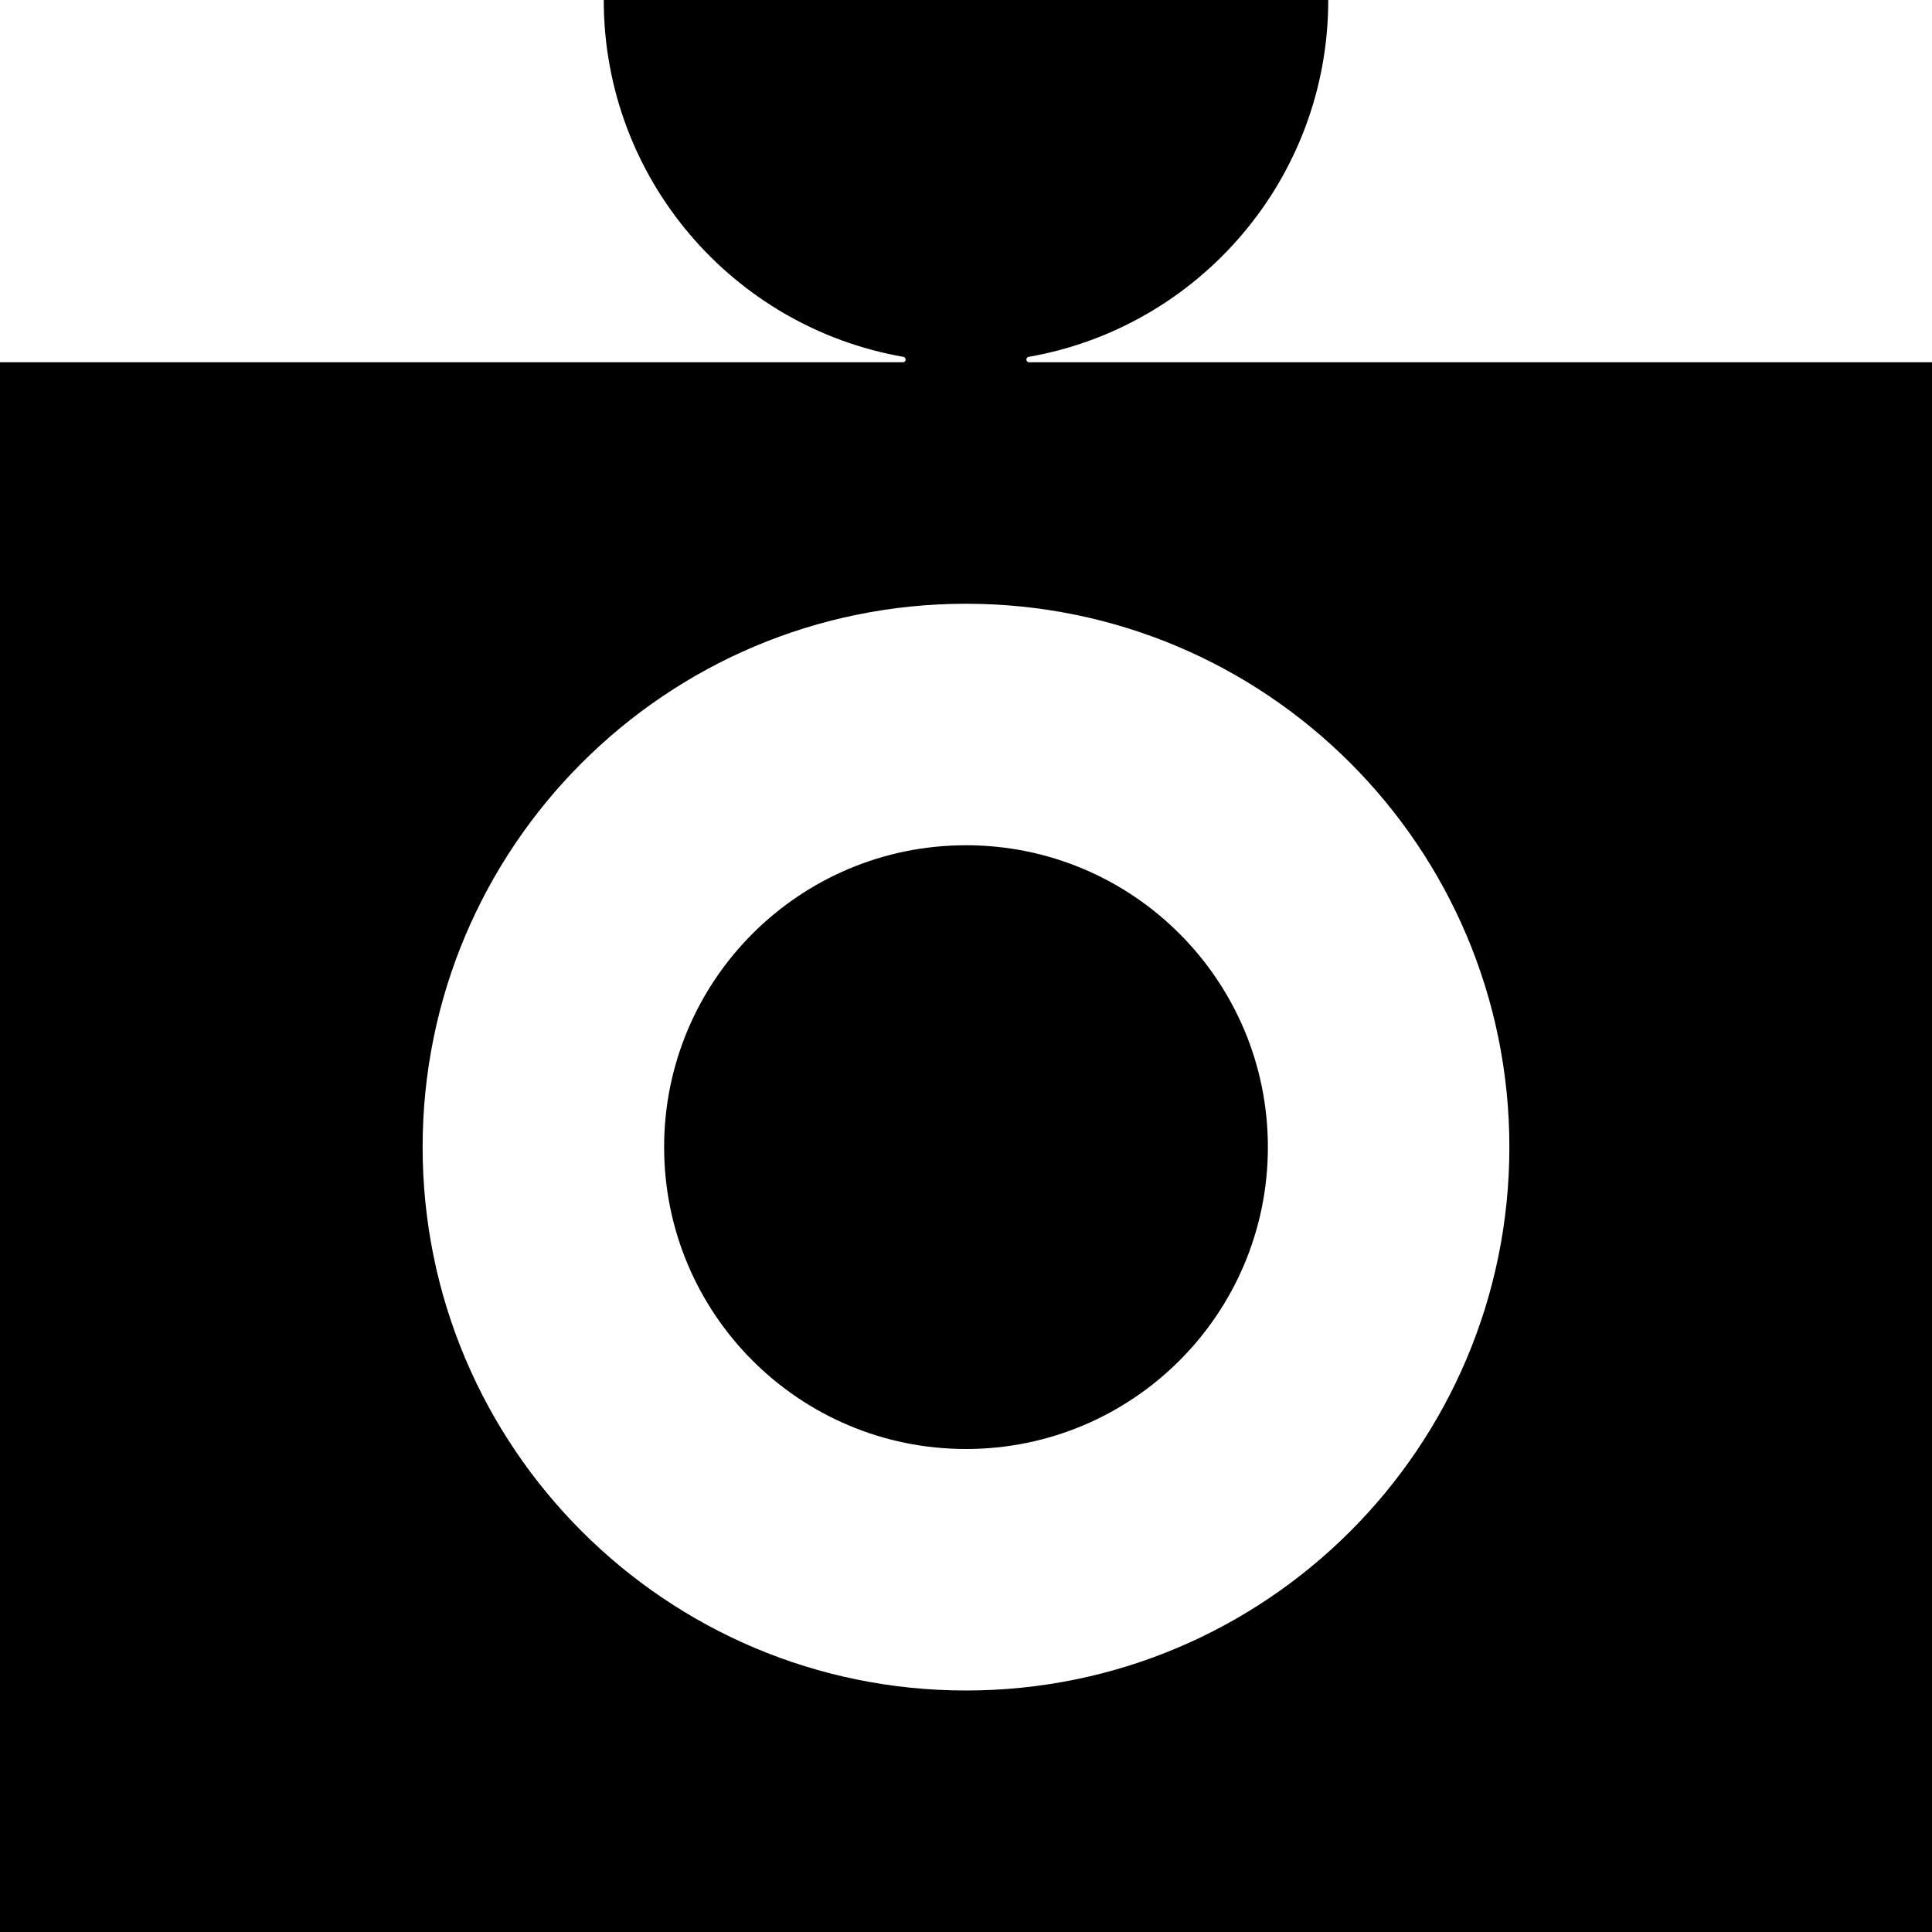
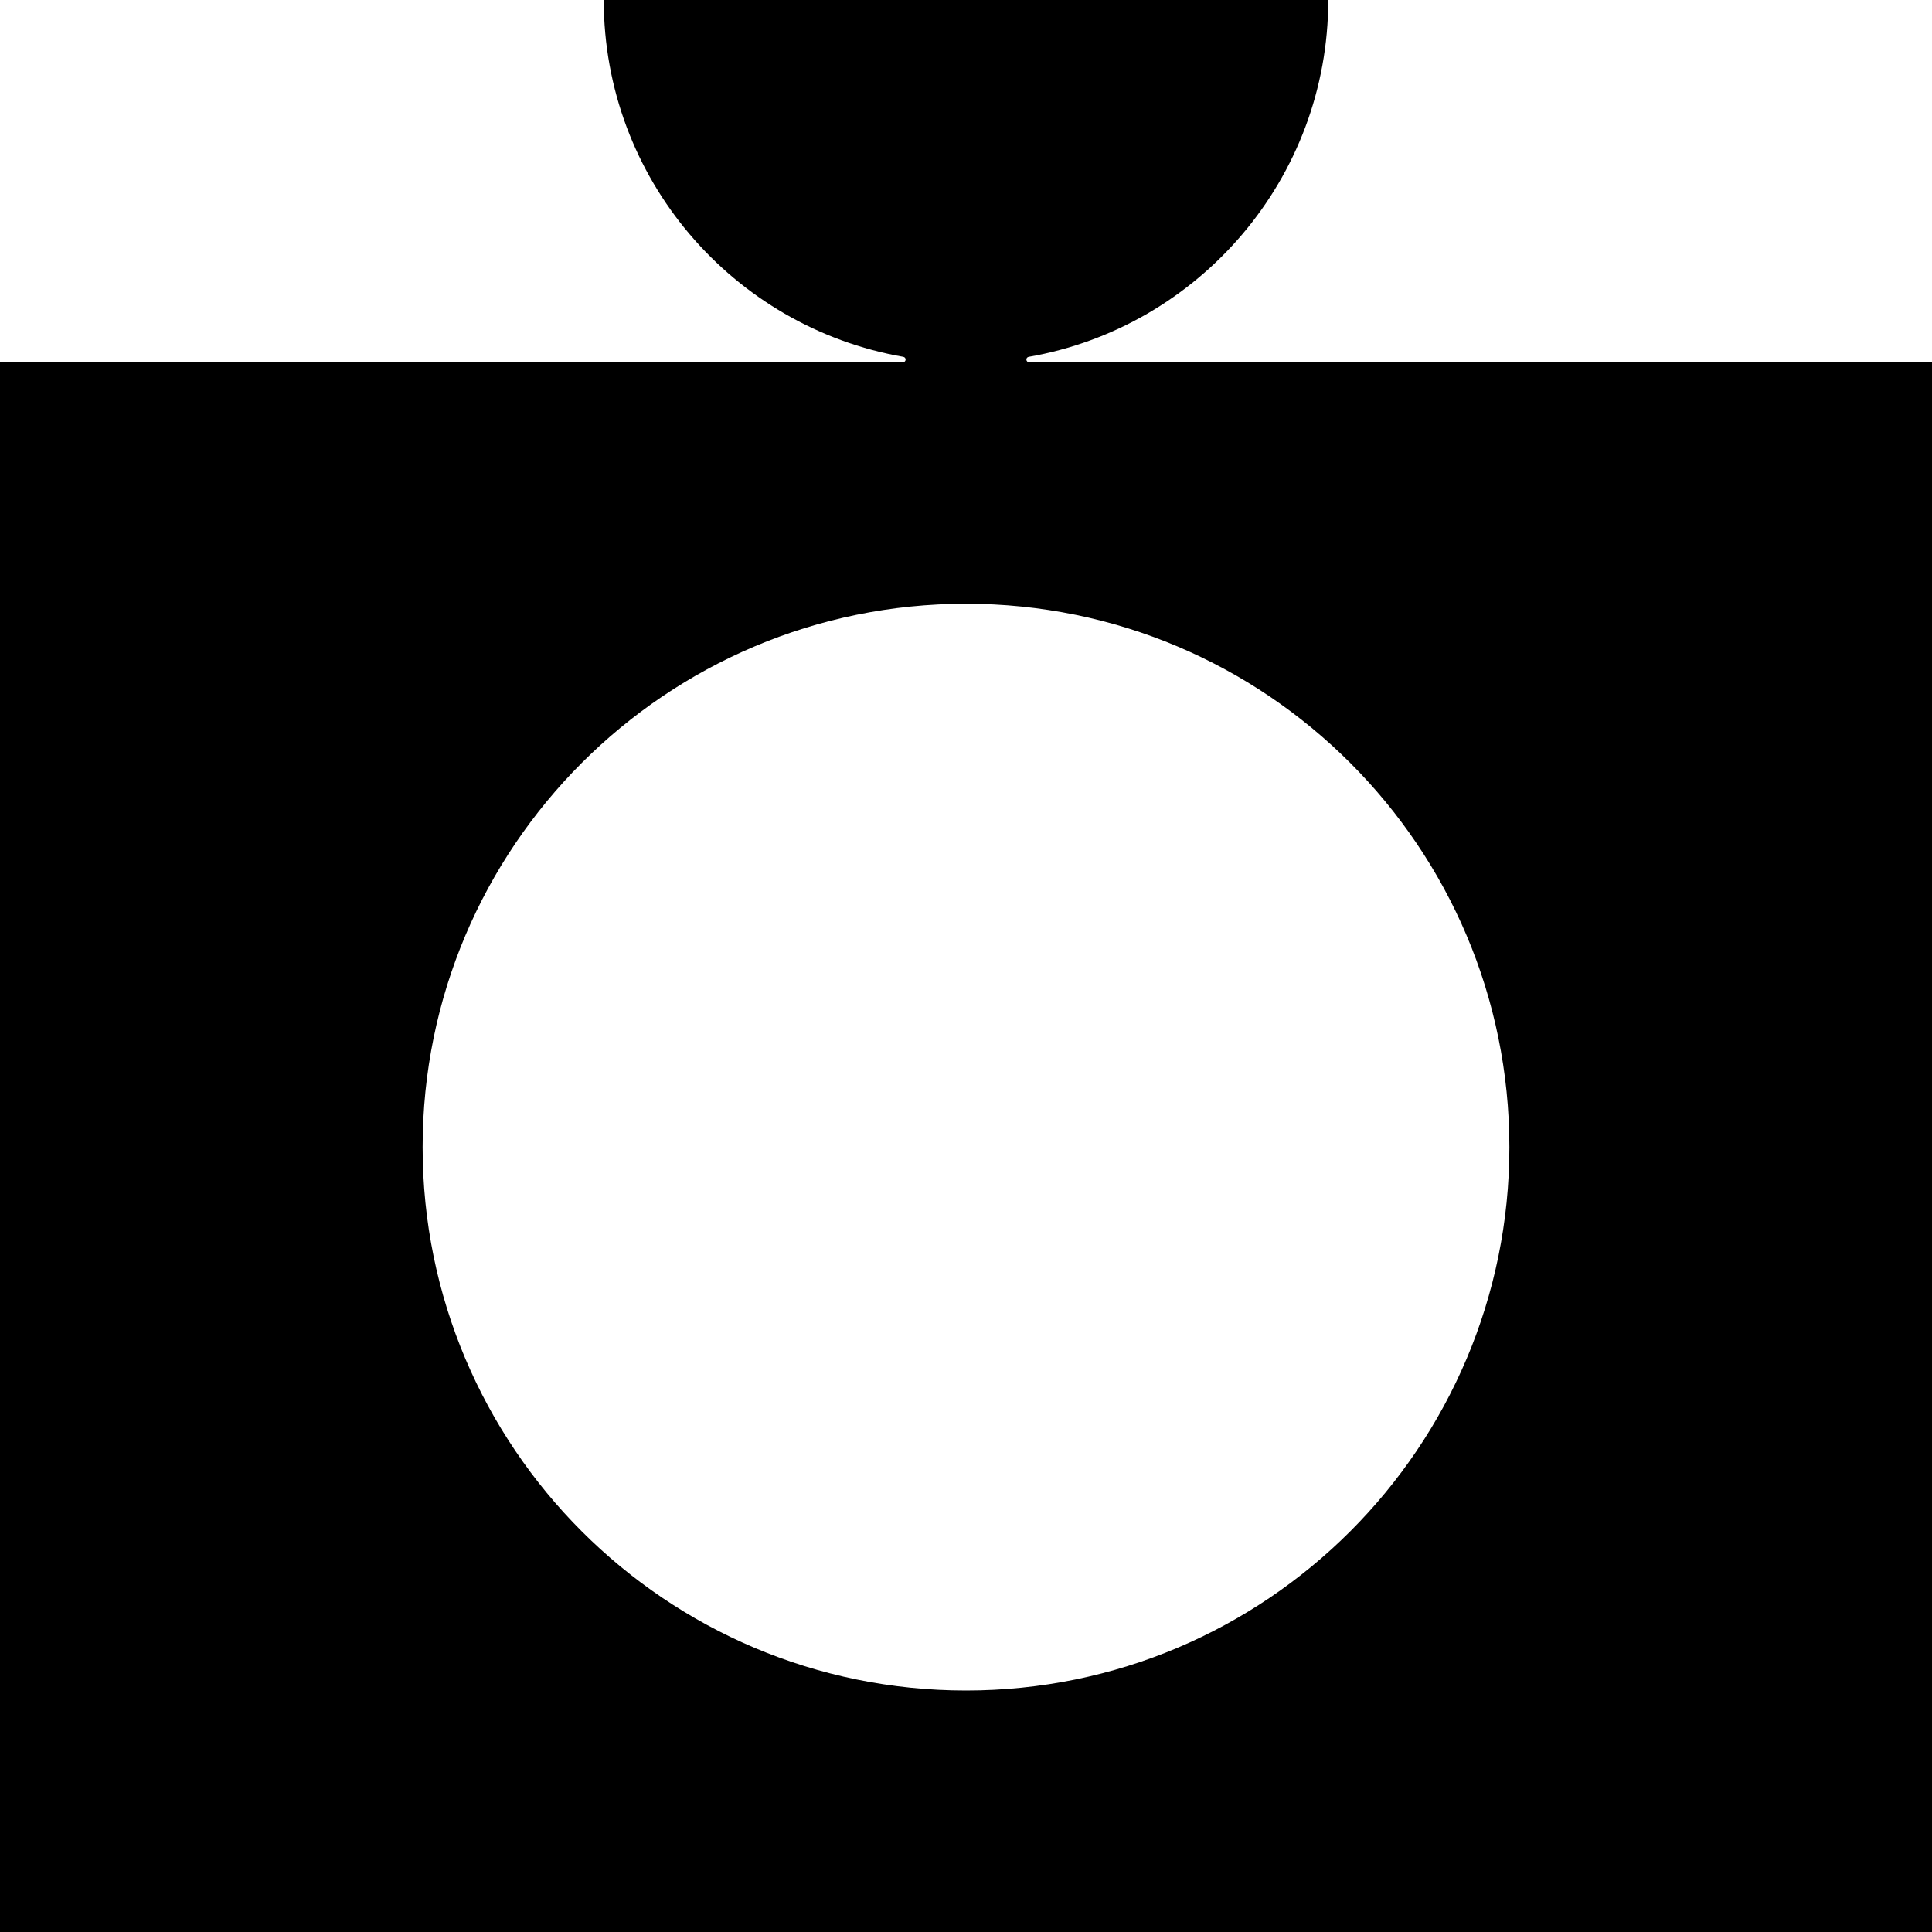
<svg xmlns="http://www.w3.org/2000/svg" fill="none" height="100%" overflow="visible" preserveAspectRatio="none" style="display: block;" viewBox="0 0 64 64" width="100%">
  <g id="Shape">
-     <path d="M42 38C42 43.523 37.523 48 32 48C26.477 48 22 43.523 22 38C22 32.477 26.477 28 32 28C37.523 28 42 32.477 42 38Z" fill="black" />
    <path clip-rule="evenodd" d="M20 0C20 5.92 24.286 10.838 29.925 11.821C29.968 11.829 30 11.866 30 11.91C30 11.96 29.96 12 29.91 12H0V64H64V12H34.09C34.04 12 34 11.96 34 11.91C34 11.866 34.032 11.829 34.075 11.821C39.714 10.838 44 5.92 44 0H20ZM50 38C50 47.941 41.941 56 32 56C22.059 56 14 47.941 14 38C14 28.059 22.059 20 32 20C41.941 20 50 28.059 50 38Z" fill="black" fill-rule="evenodd" />
  </g>
</svg>